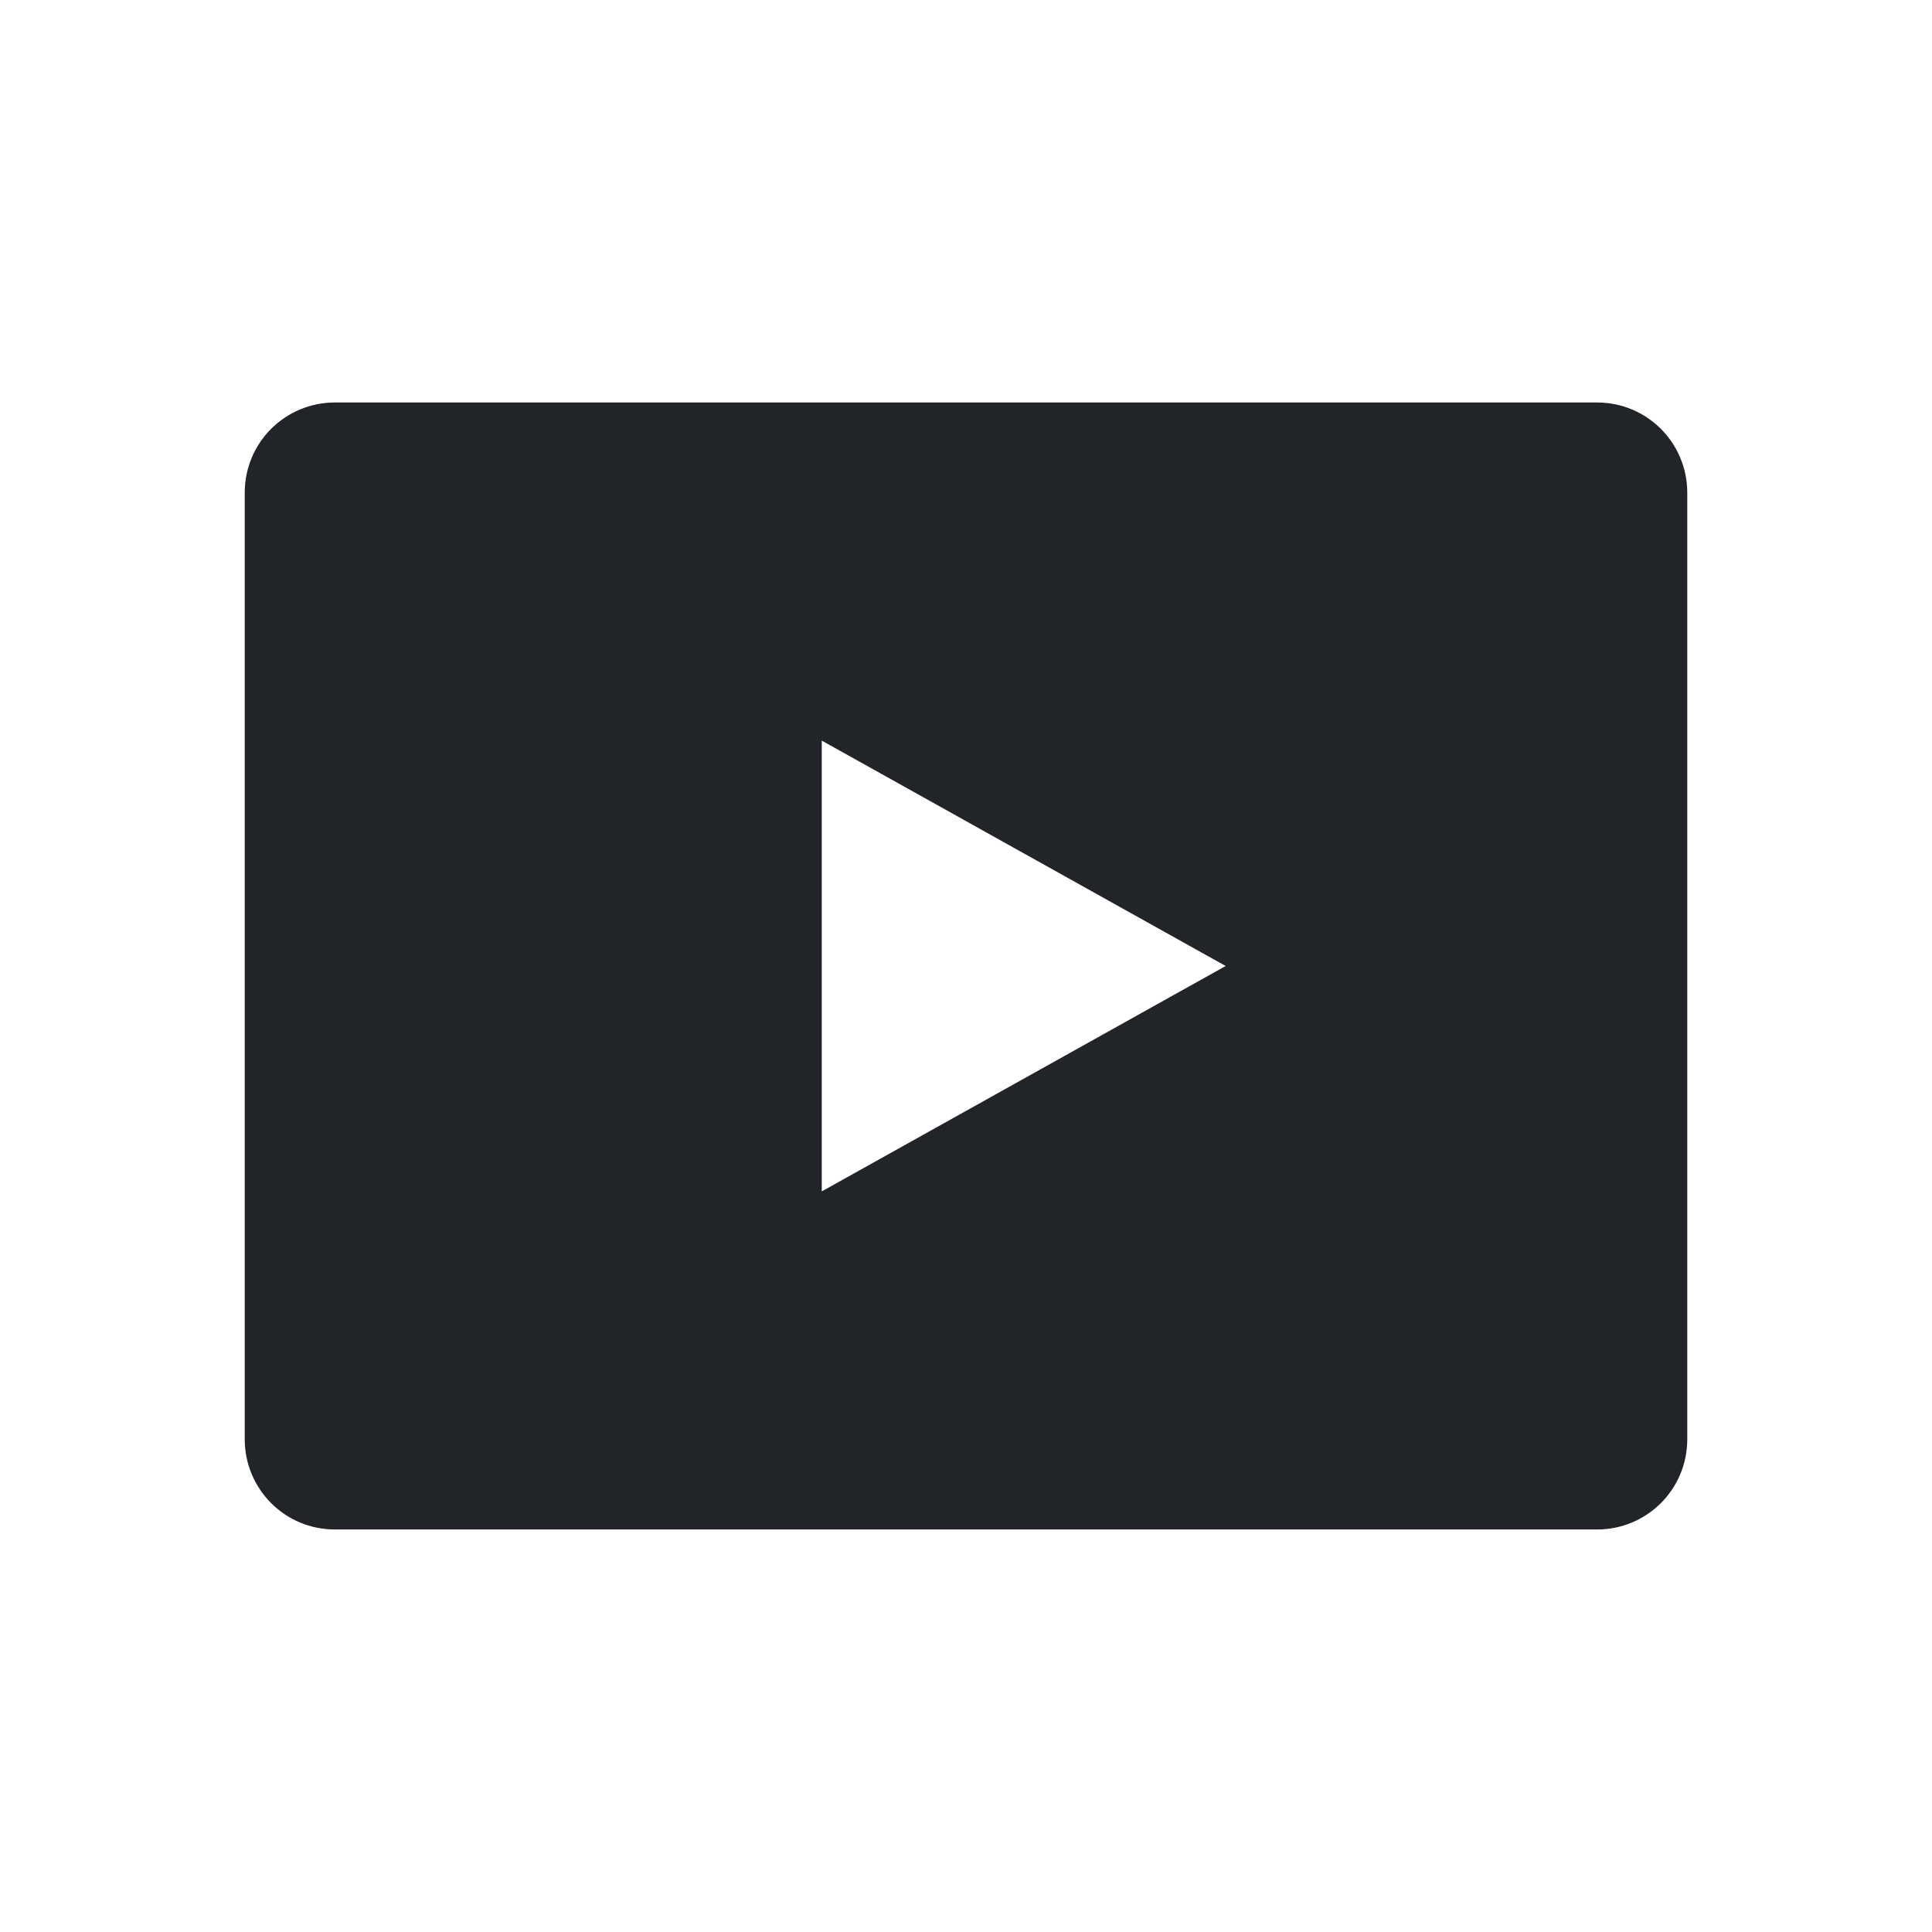
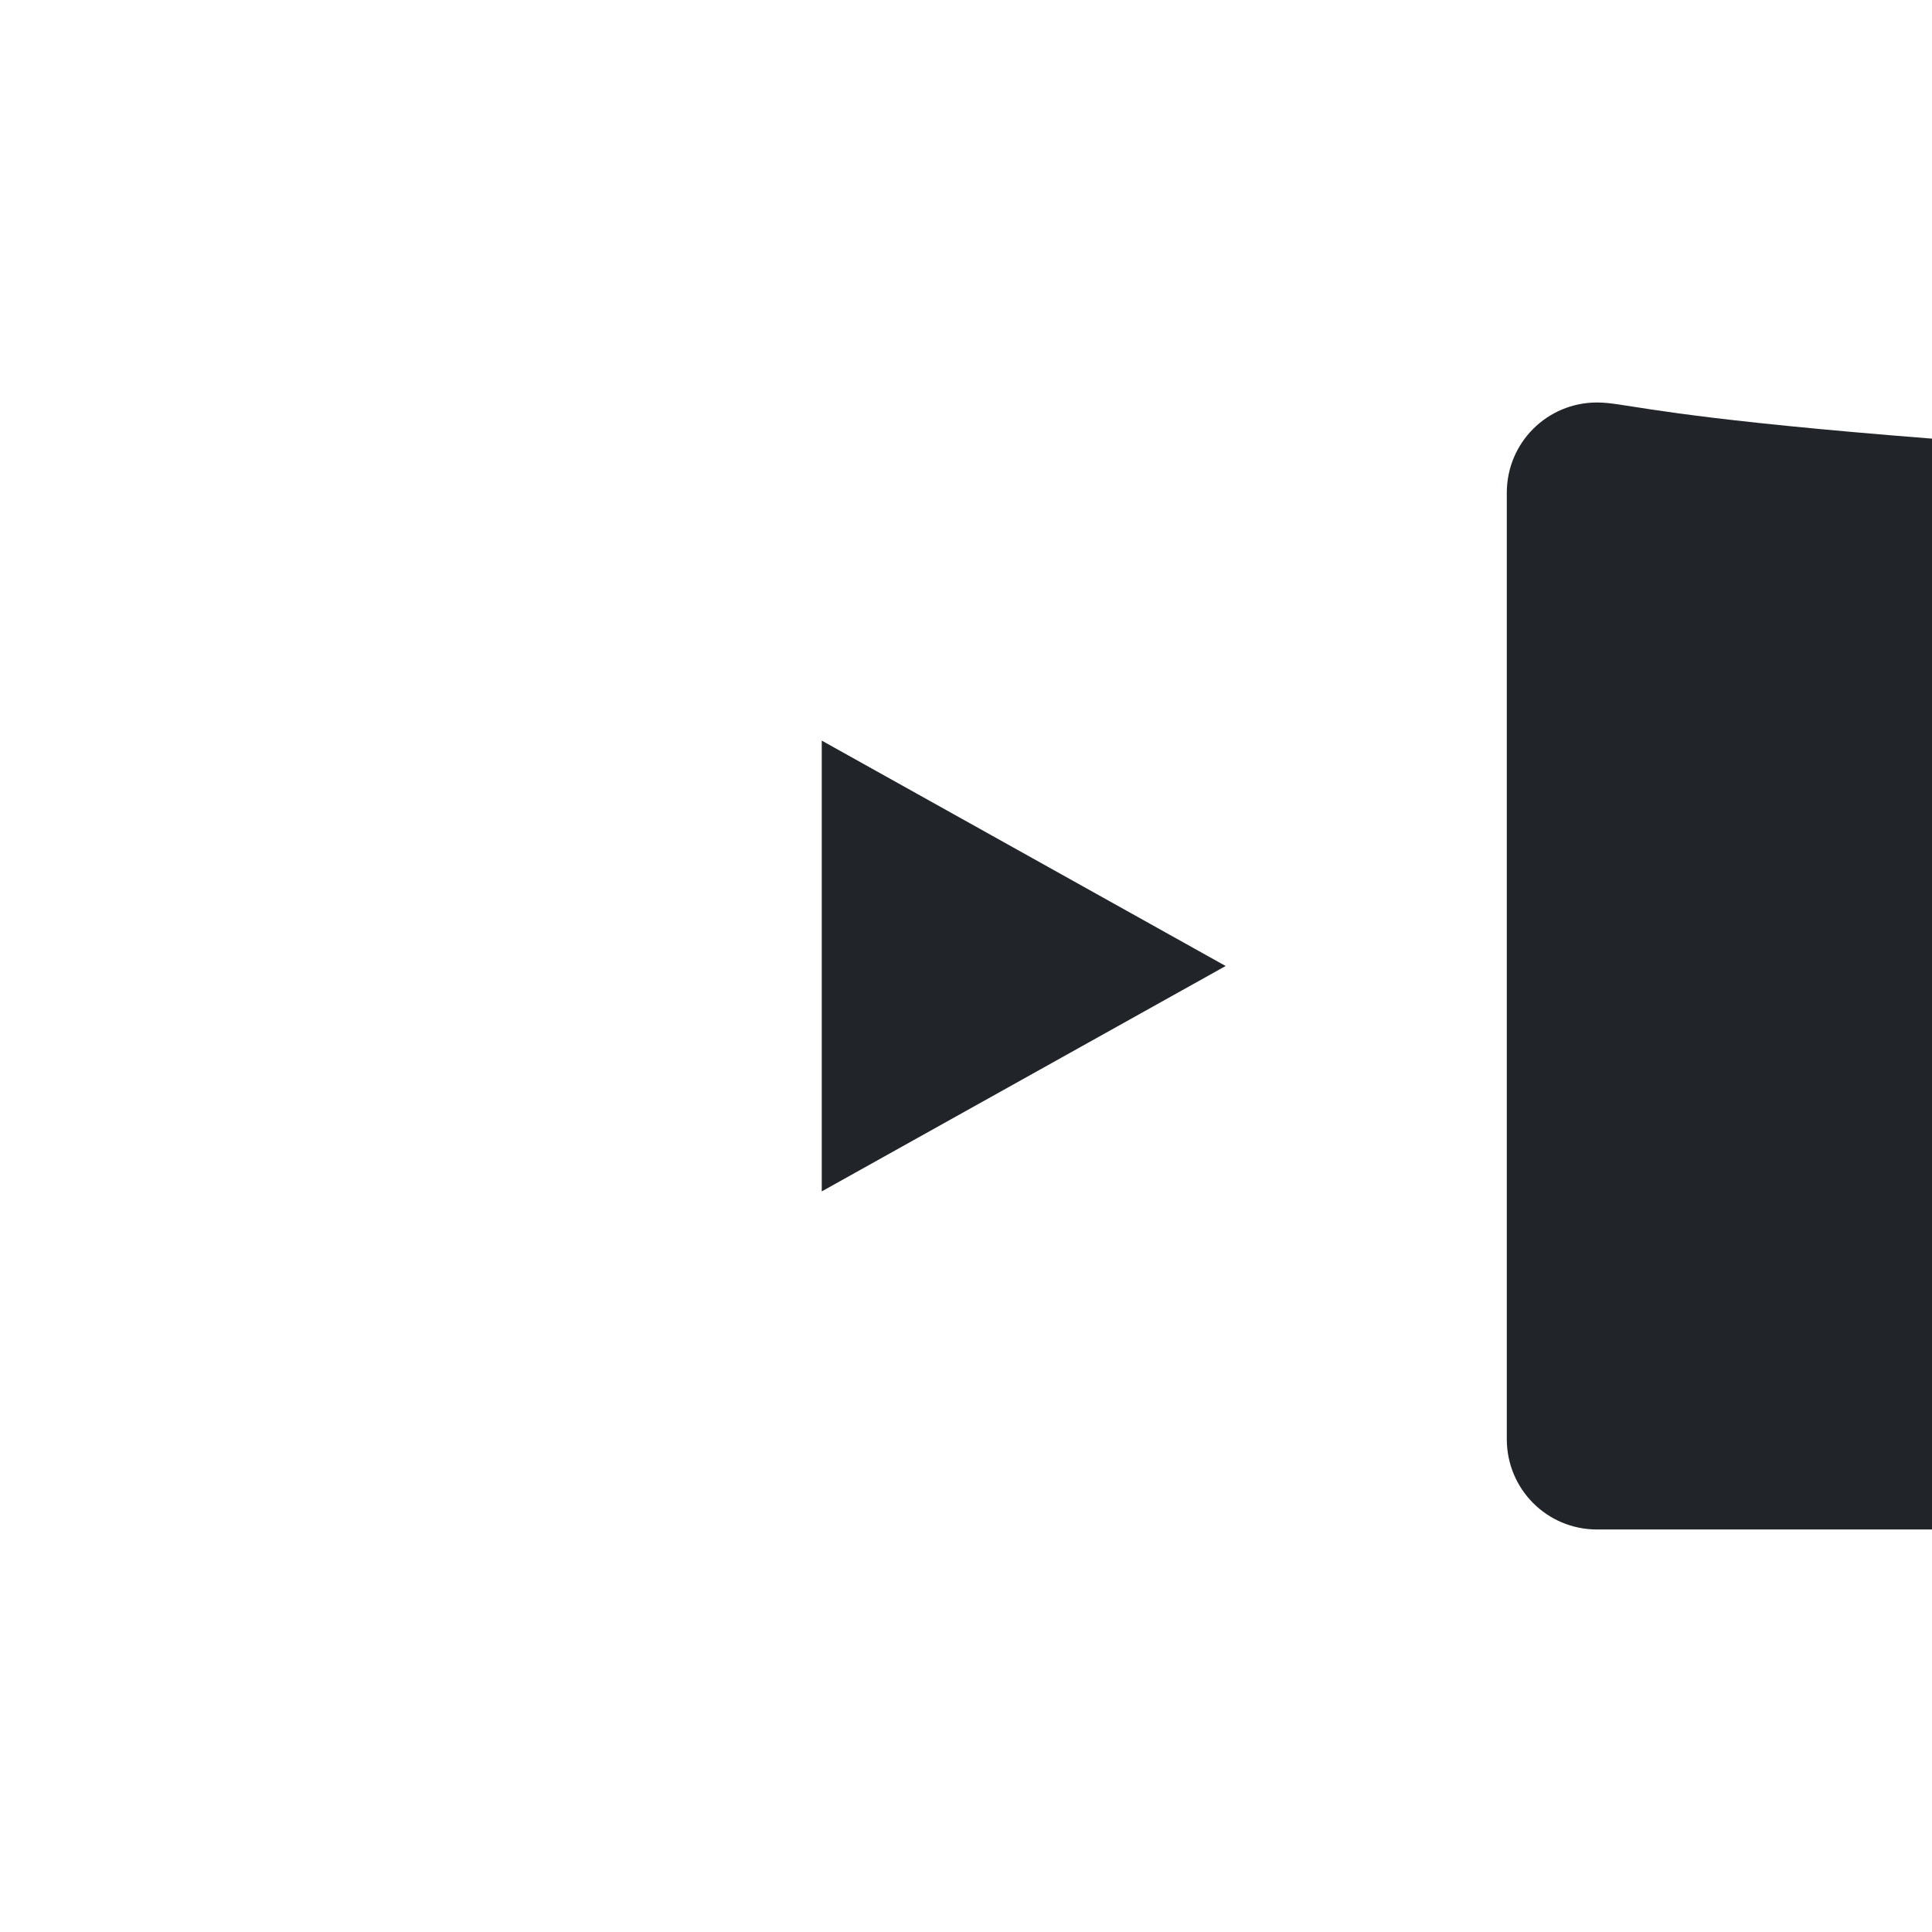
<svg xmlns="http://www.w3.org/2000/svg" version="1.1" id="Laag_2" x="0px" y="0px" viewBox="0 0 637.8 637.8" style="enable-background:new 0 0 637.8 637.8;" xml:space="preserve">
  <style type="text/css">
	.st0{fill-rule:evenodd;clip-rule:evenodd;fill:#212529;}
</style>
-   <path class="st0" d="M527.22,132.87H110.58c-16.45,0-29.79,13.24-29.79,29.82V475.1c0,16.47,13.23,29.82,29.79,29.82h416.64  c16.45,0,29.79-13.24,29.79-29.82V162.69C557.01,146.22,543.77,132.87,527.22,132.87z M271.28,393.31V244.49l133.34,74.41  L271.28,393.31z" />
+   <path class="st0" d="M527.22,132.87c-16.45,0-29.79,13.24-29.79,29.82V475.1c0,16.47,13.23,29.82,29.79,29.82h416.64  c16.45,0,29.79-13.24,29.79-29.82V162.69C557.01,146.22,543.77,132.87,527.22,132.87z M271.28,393.31V244.49l133.34,74.41  L271.28,393.31z" />
</svg>